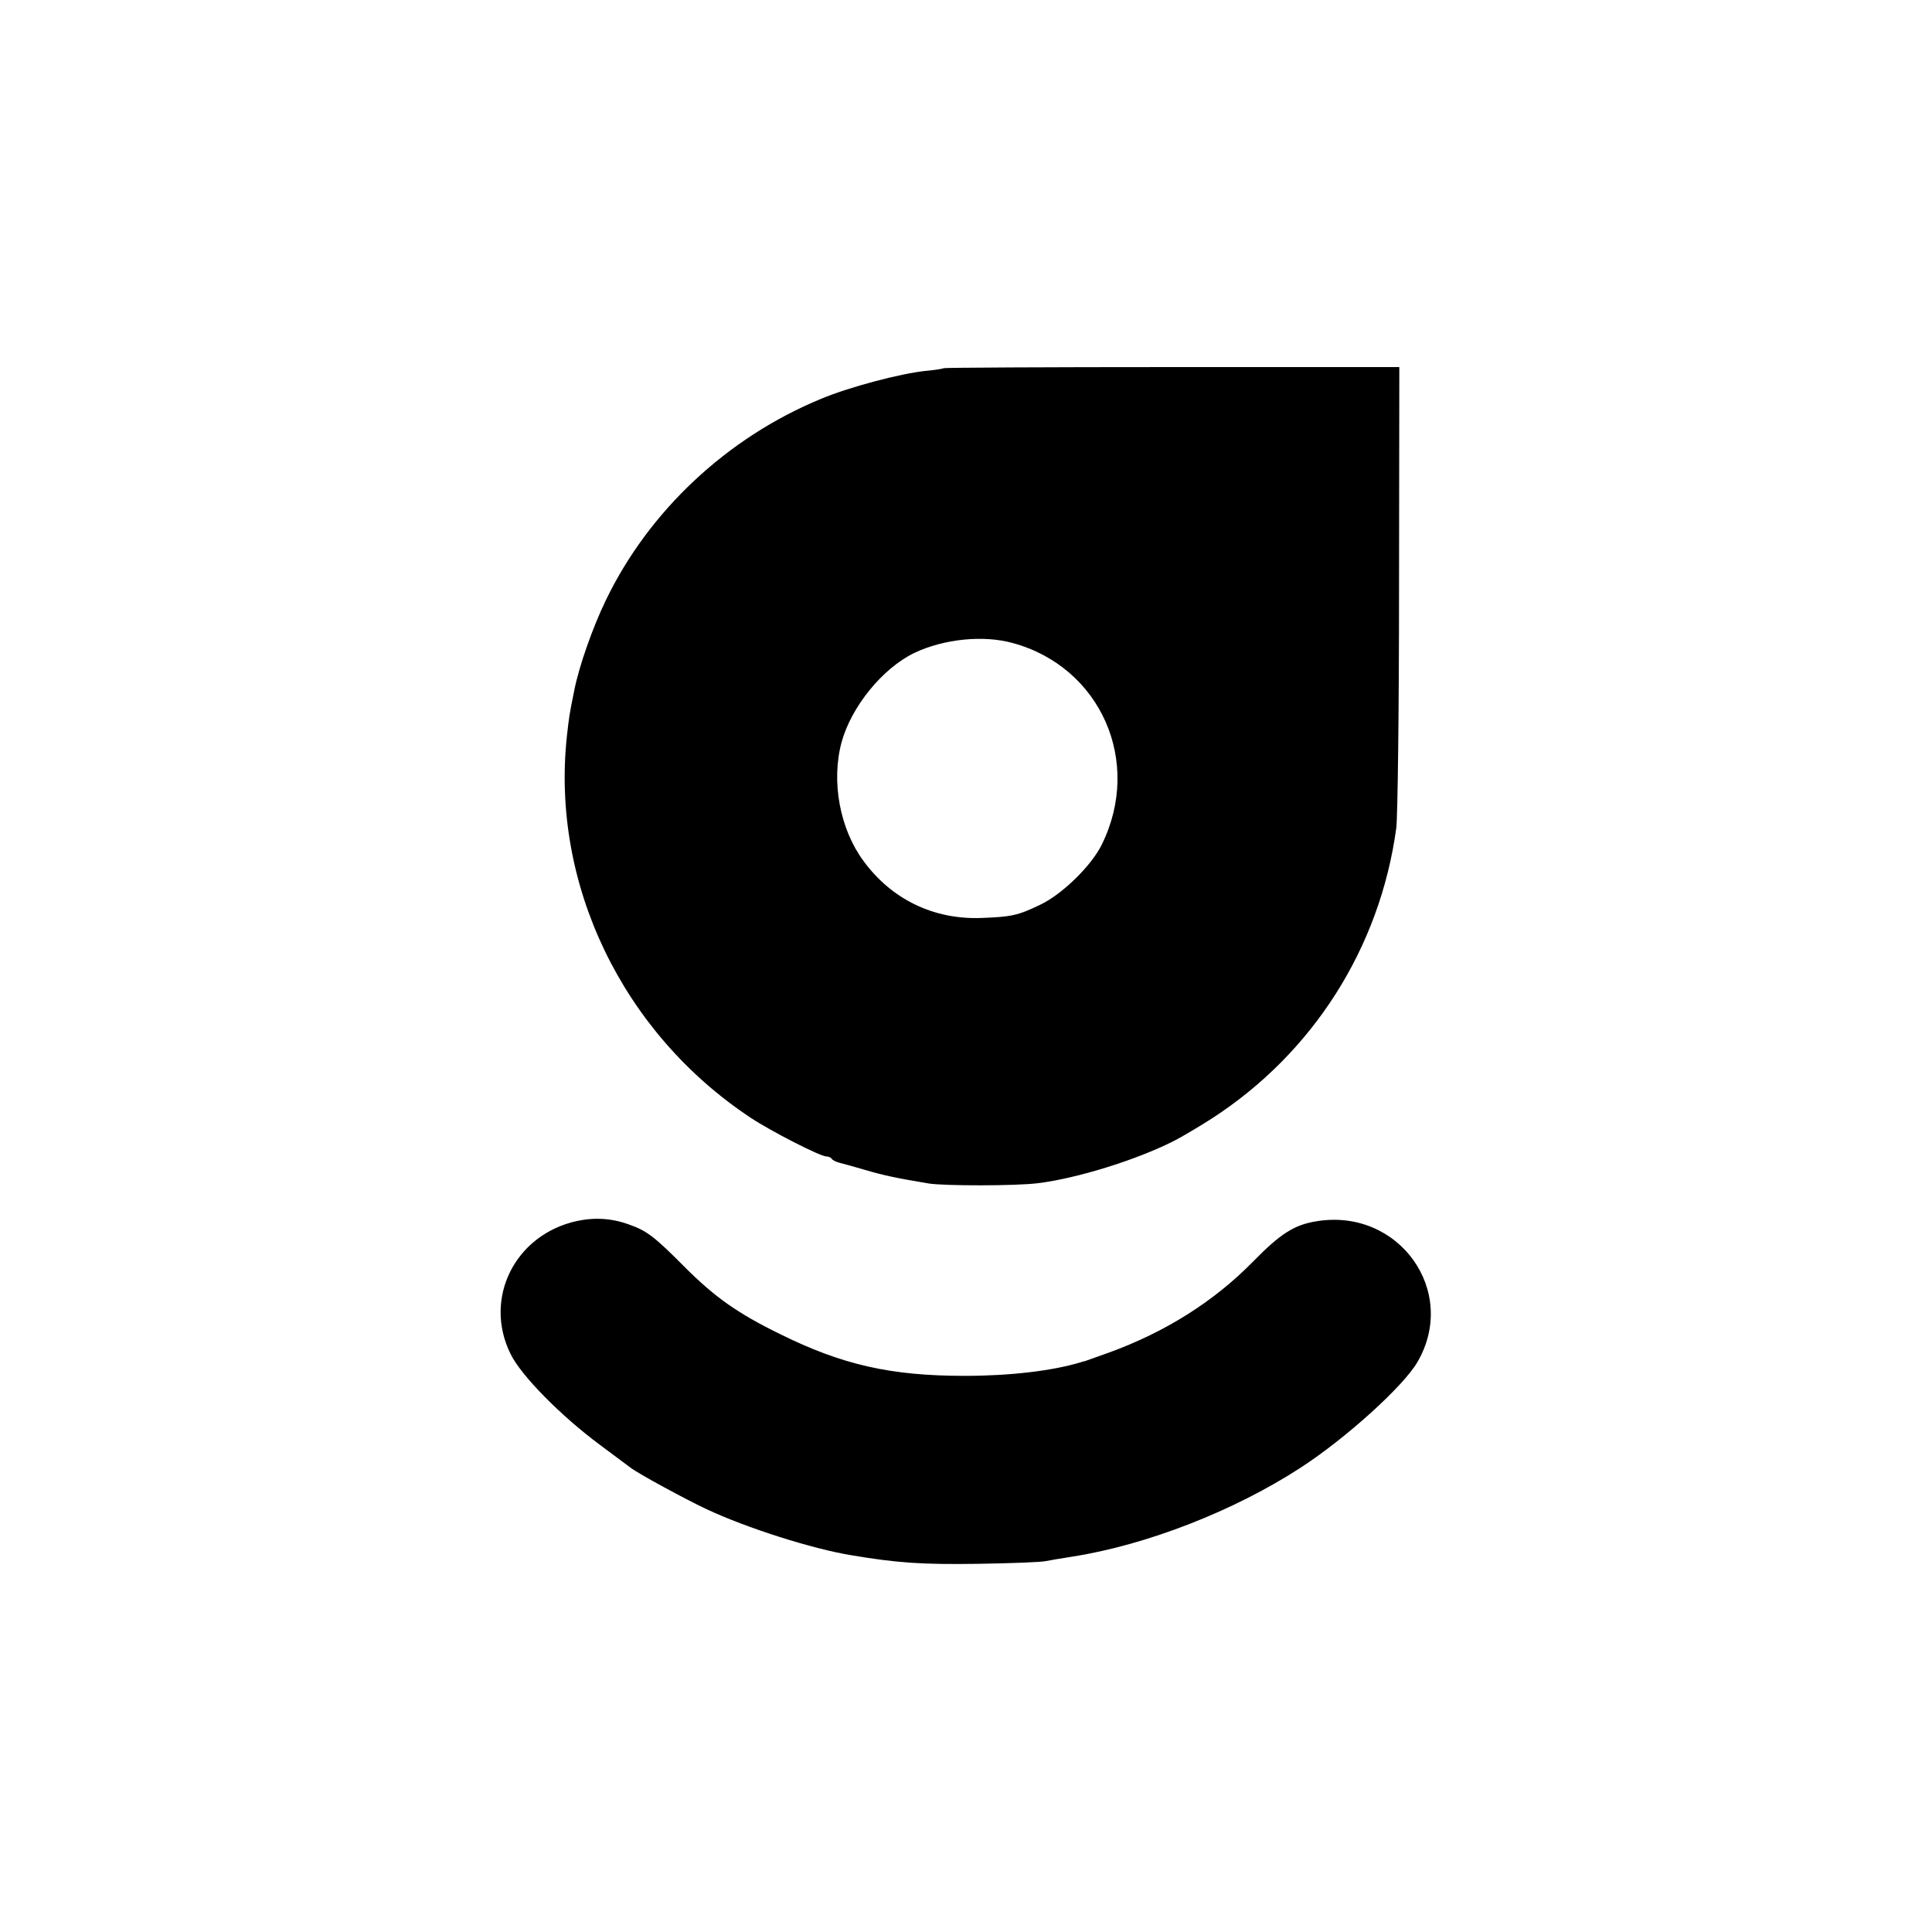
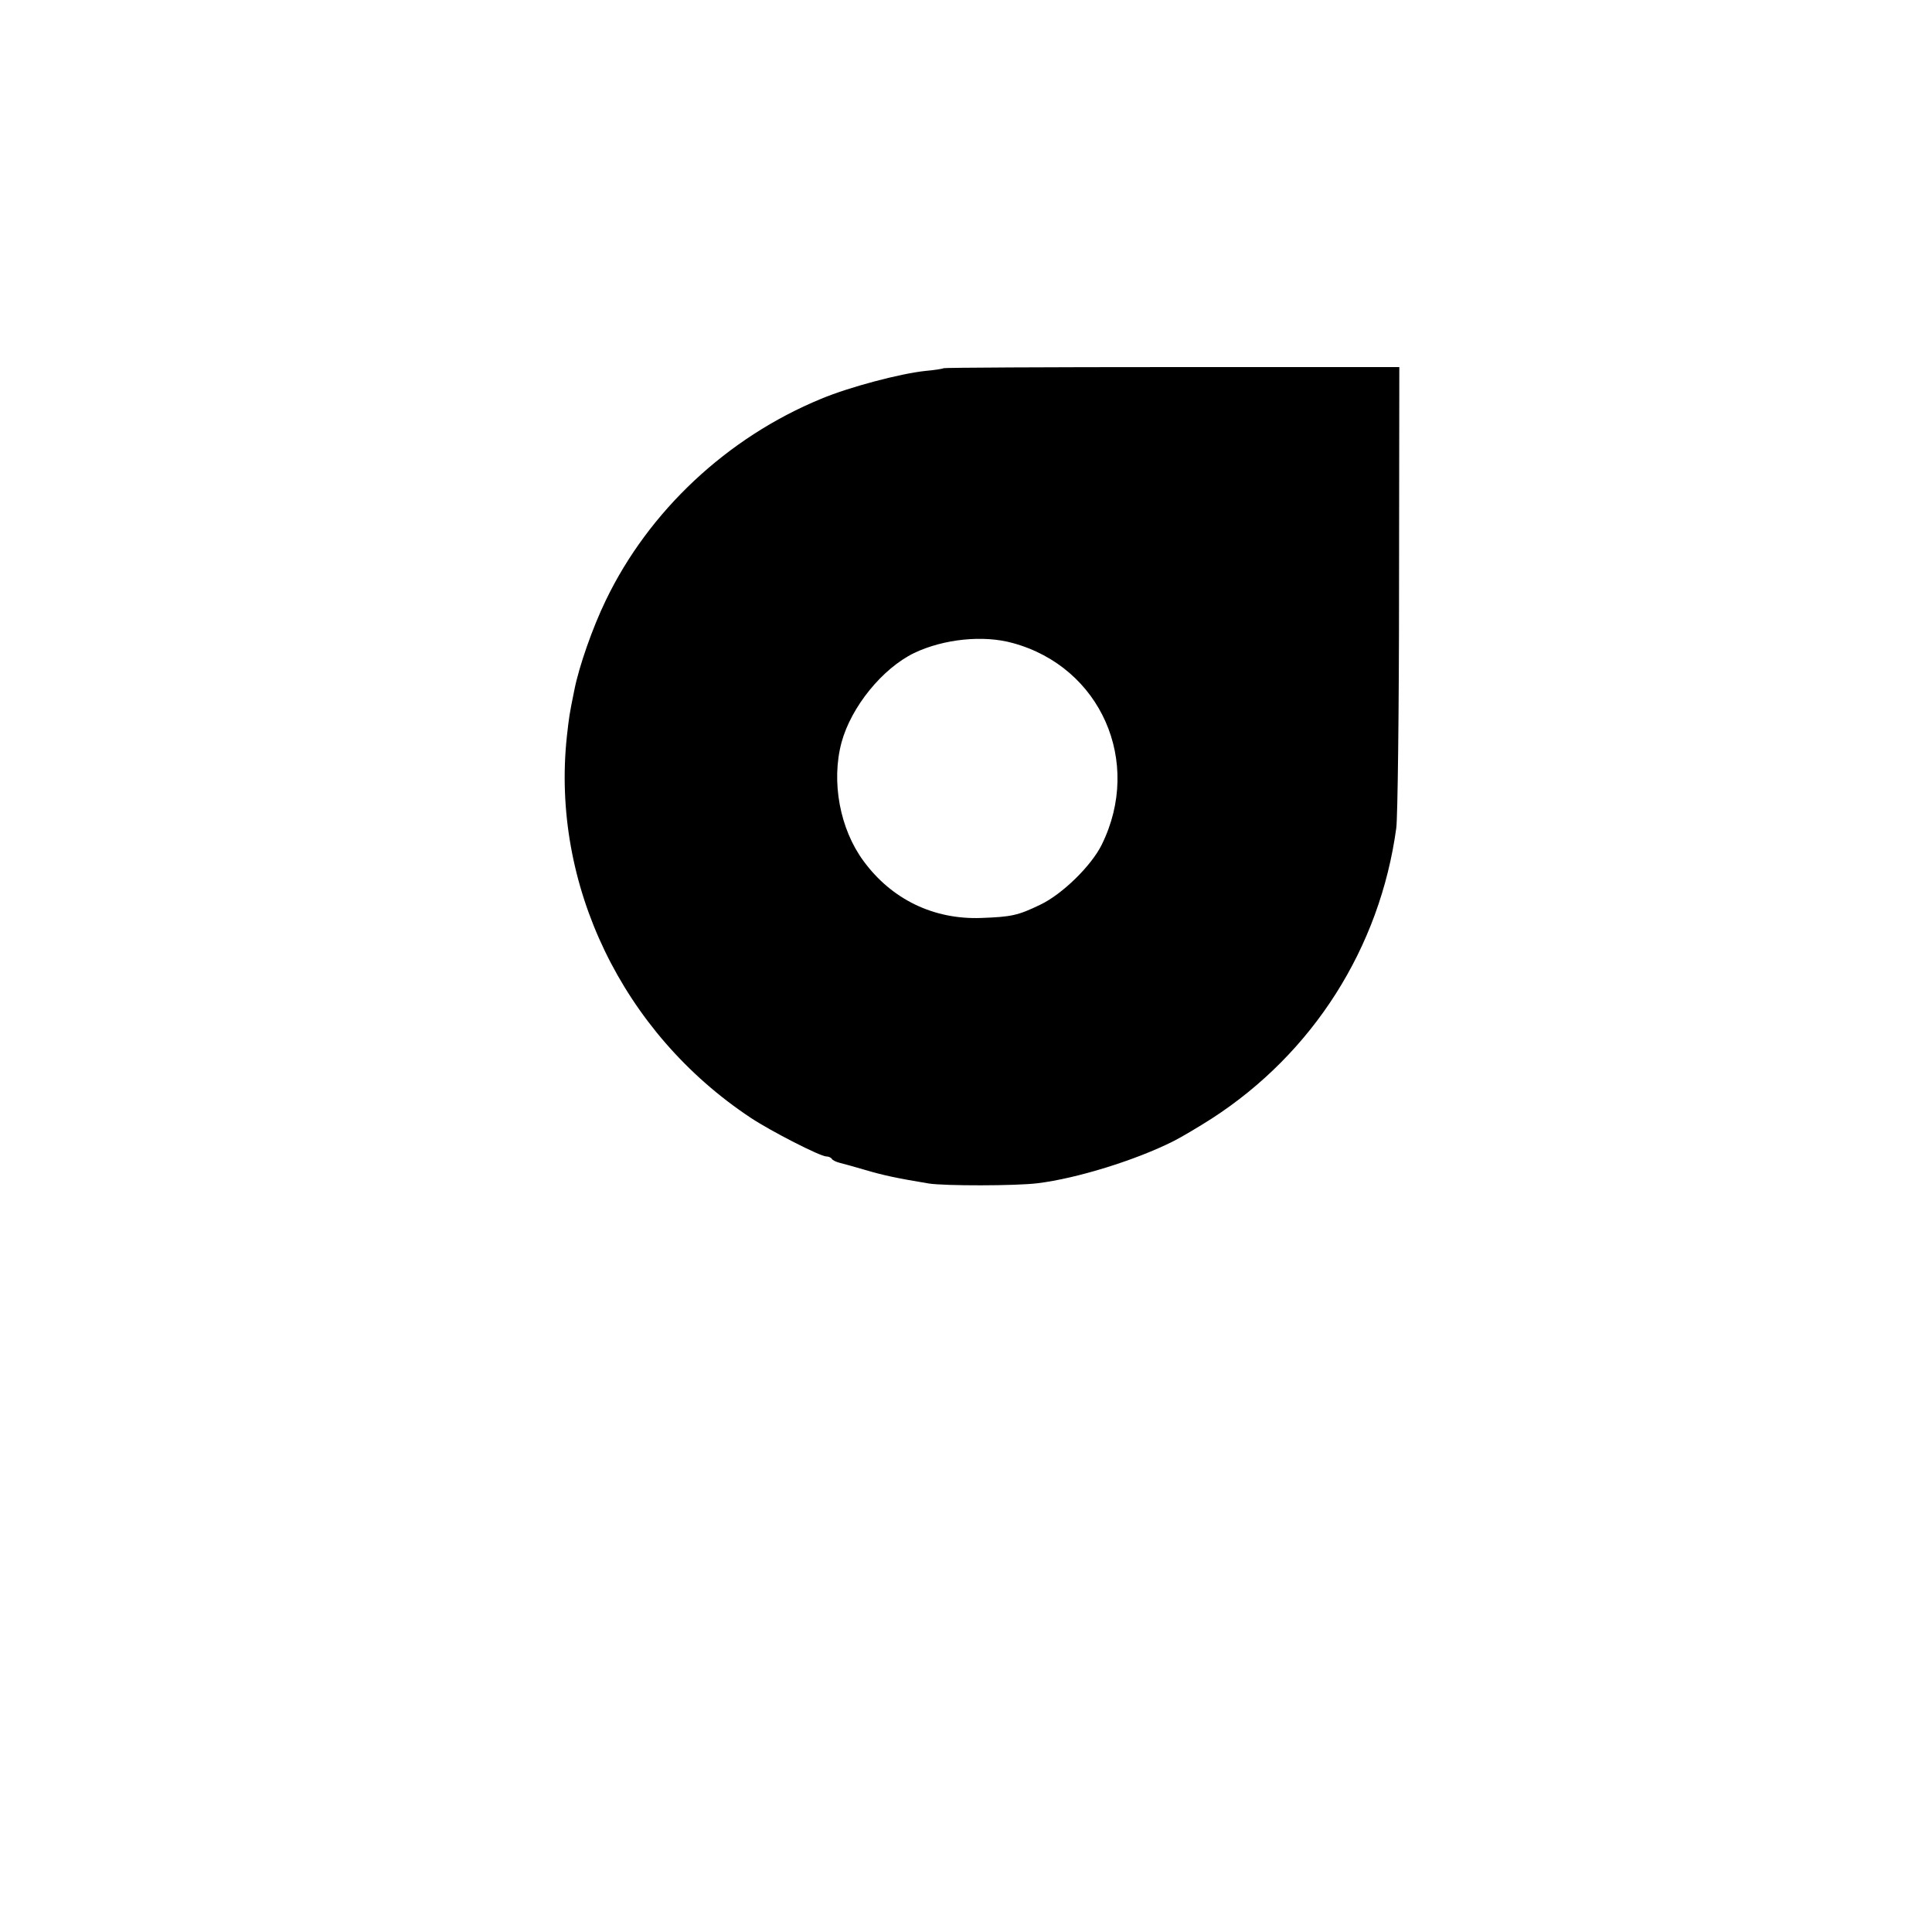
<svg xmlns="http://www.w3.org/2000/svg" version="1.0" width="700pt" height="700pt" viewBox="0 0 700 700" preserveAspectRatio="xMidYMid meet">
  <g transform="translate(0,700) scale(0.1,-0.1)" fill="#000000" stroke="none">
    <path d="M3419 5666 c-2 -2 -32 -7 -67 -10 -92 -10 -274 -58 -377 -101 -340 -140 -624 -406 -780 -730 -48 -99 -97 -239 -114 -325 -19 -93 -19 -97 -27 -167 -58 -537 201 -1075 666 -1383 74 -49 252 -140 274 -140 8 0 17 -4 20 -9 3 -5 16 -11 28 -14 13 -3 55 -15 93 -26 64 -19 115 -30 230 -49 56 -9 317 -9 395 1 140 17 354 83 491 152 30 15 92 52 139 82 367 237 610 619 669 1053 5 36 10 426 10 868 l1 802 -823 0 c-453 0 -826 -2 -828 -4z m251 -996 c318 -87 470 -430 322 -730 -37 -76 -143 -180 -223 -218 -81 -39 -104 -44 -215 -48 -171 -6 -323 67 -425 206 -86 116 -118 288 -80 430 35 129 148 268 263 324 107 51 251 66 358 36z" />
-     <path d="M2090 2576 c-224 -49 -340 -280 -240 -482 38 -78 183 -225 325 -330 55 -41 105 -78 110 -82 27 -21 200 -115 275 -150 147 -69 384 -144 525 -167 167 -28 256 -34 460 -31 121 2 231 6 245 10 14 3 57 10 95 16 269 42 588 166 830 324 164 107 369 293 420 380 151 257 -67 561 -366 511 -80 -13 -130 -45 -229 -146 -142 -145 -319 -256 -523 -330 -45 -16 -84 -30 -87 -31 -3 0 -9 -2 -15 -4 -103 -31 -256 -49 -420 -49 -268 0 -444 40 -670 152 -153 75 -235 133 -345 243 -108 109 -137 131 -200 153 -62 23 -125 27 -190 13z" />
  </g>
</svg>